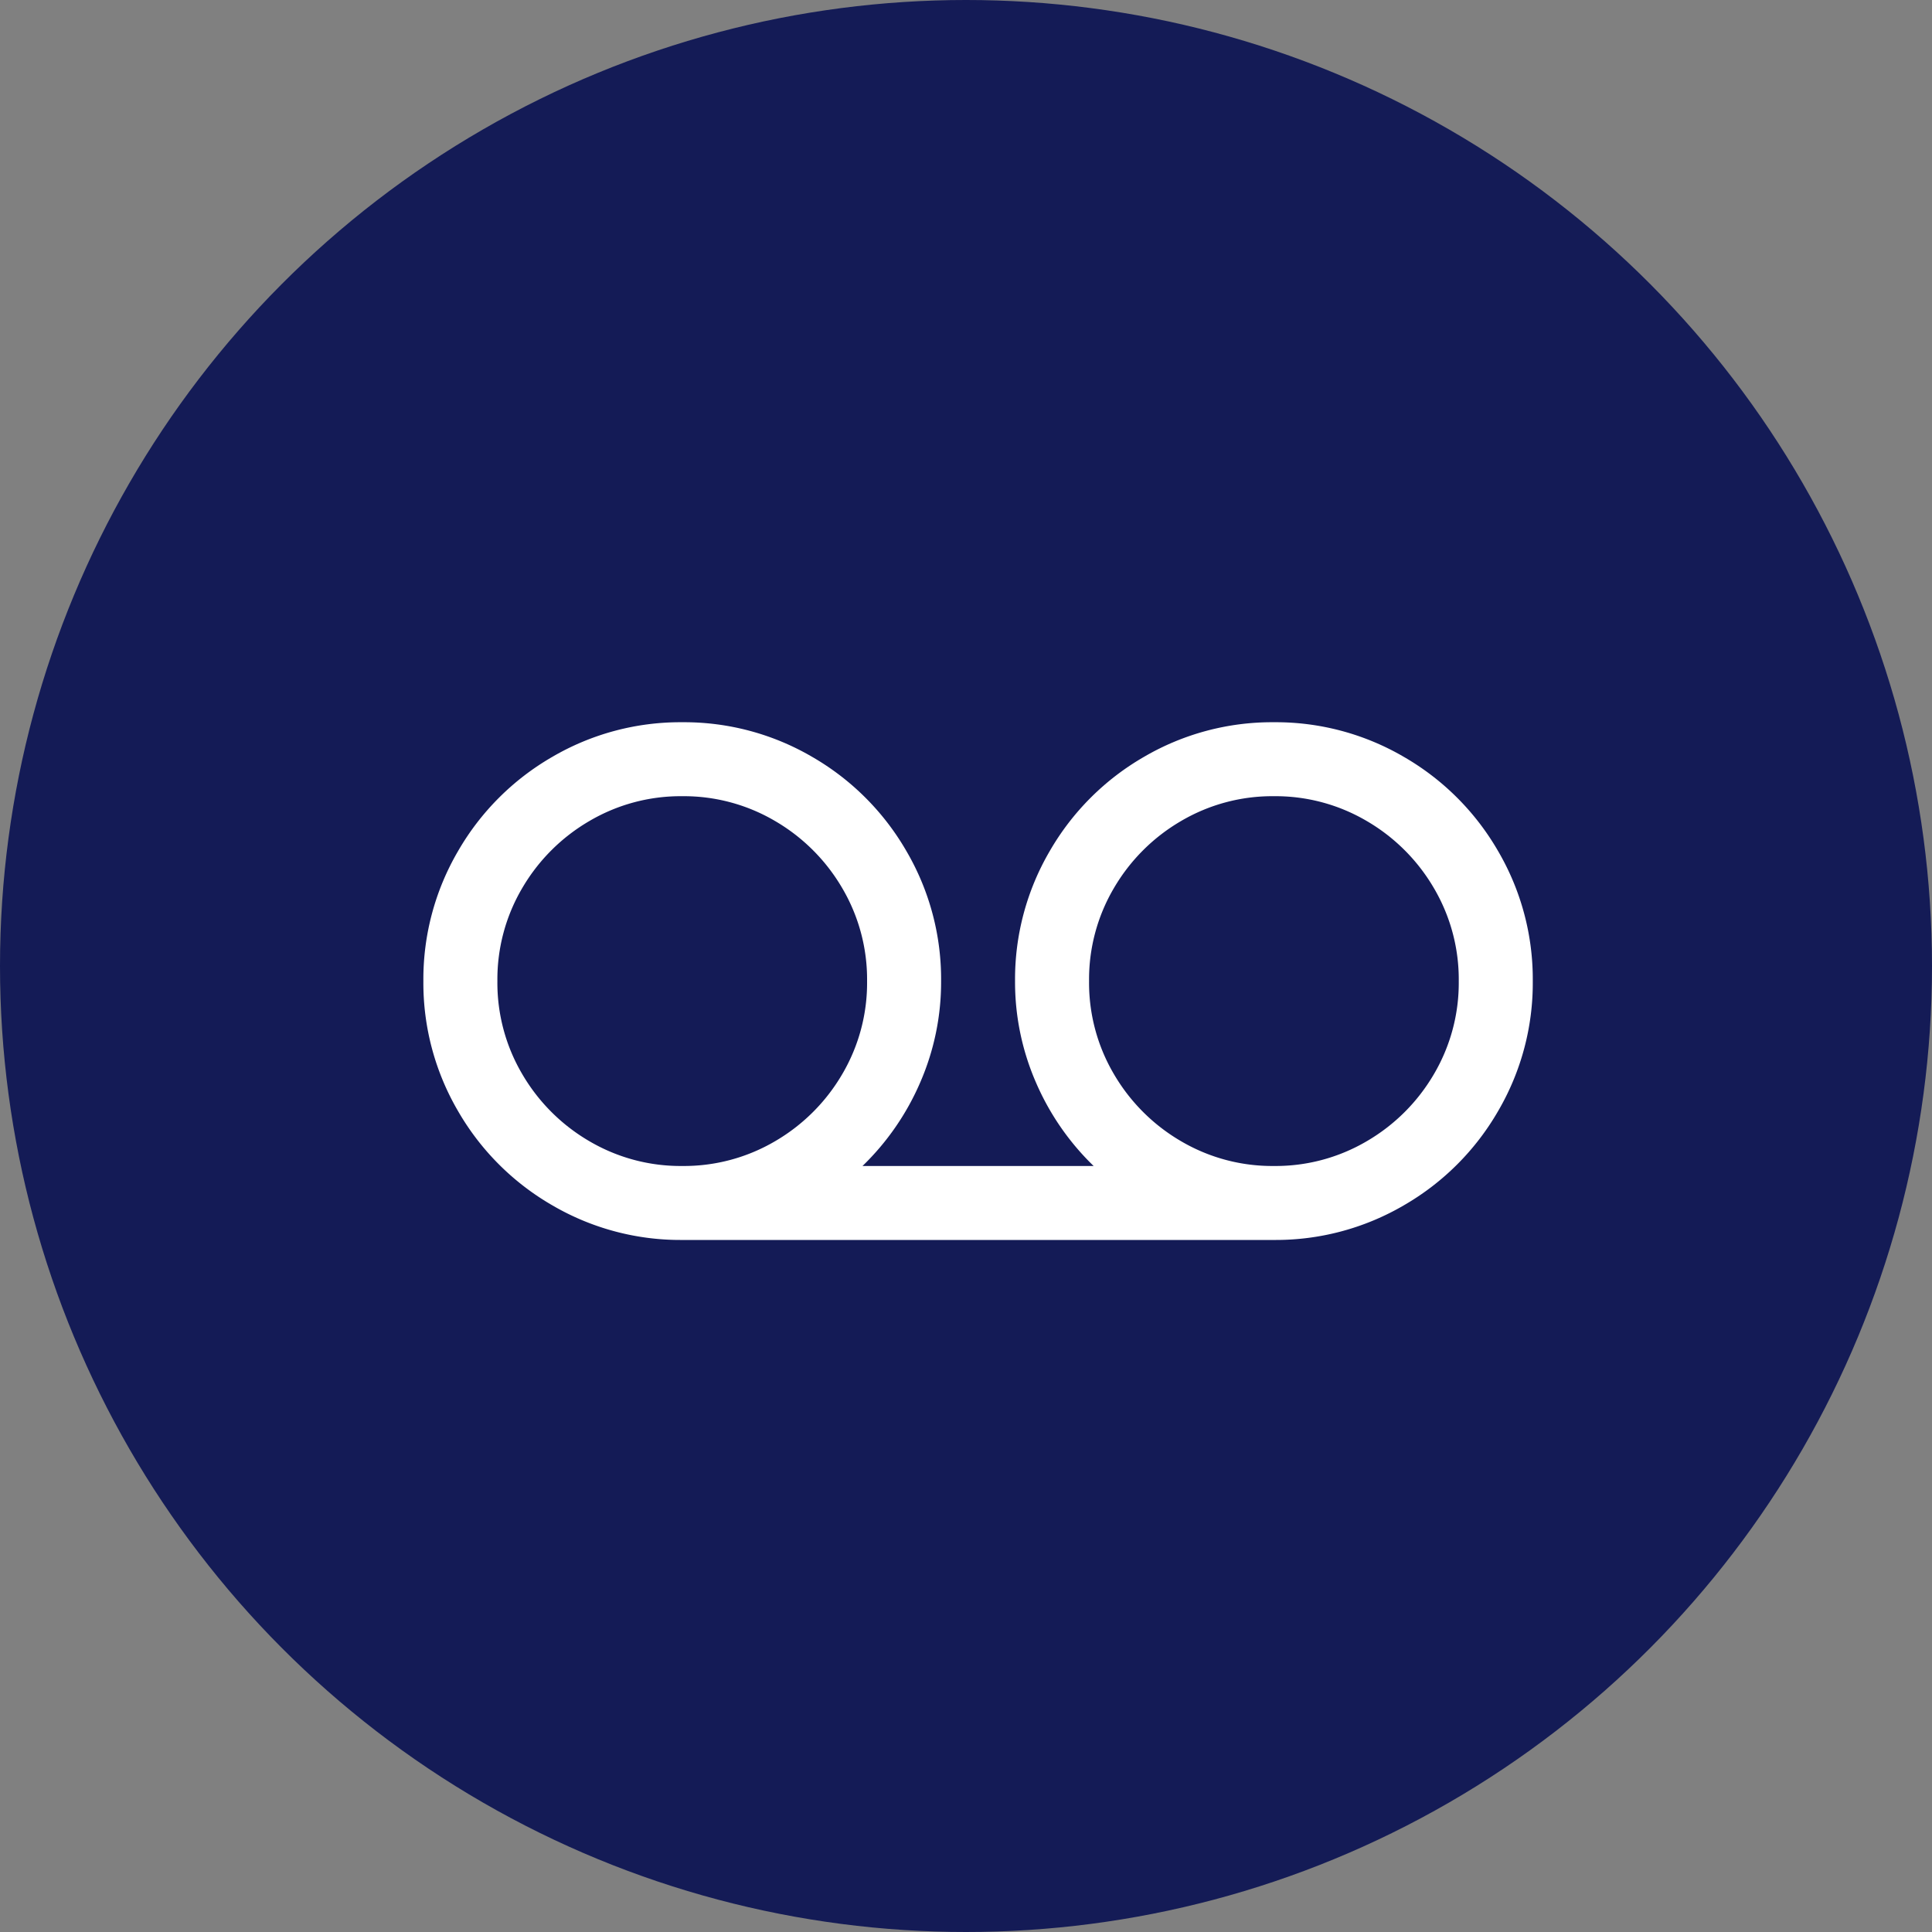
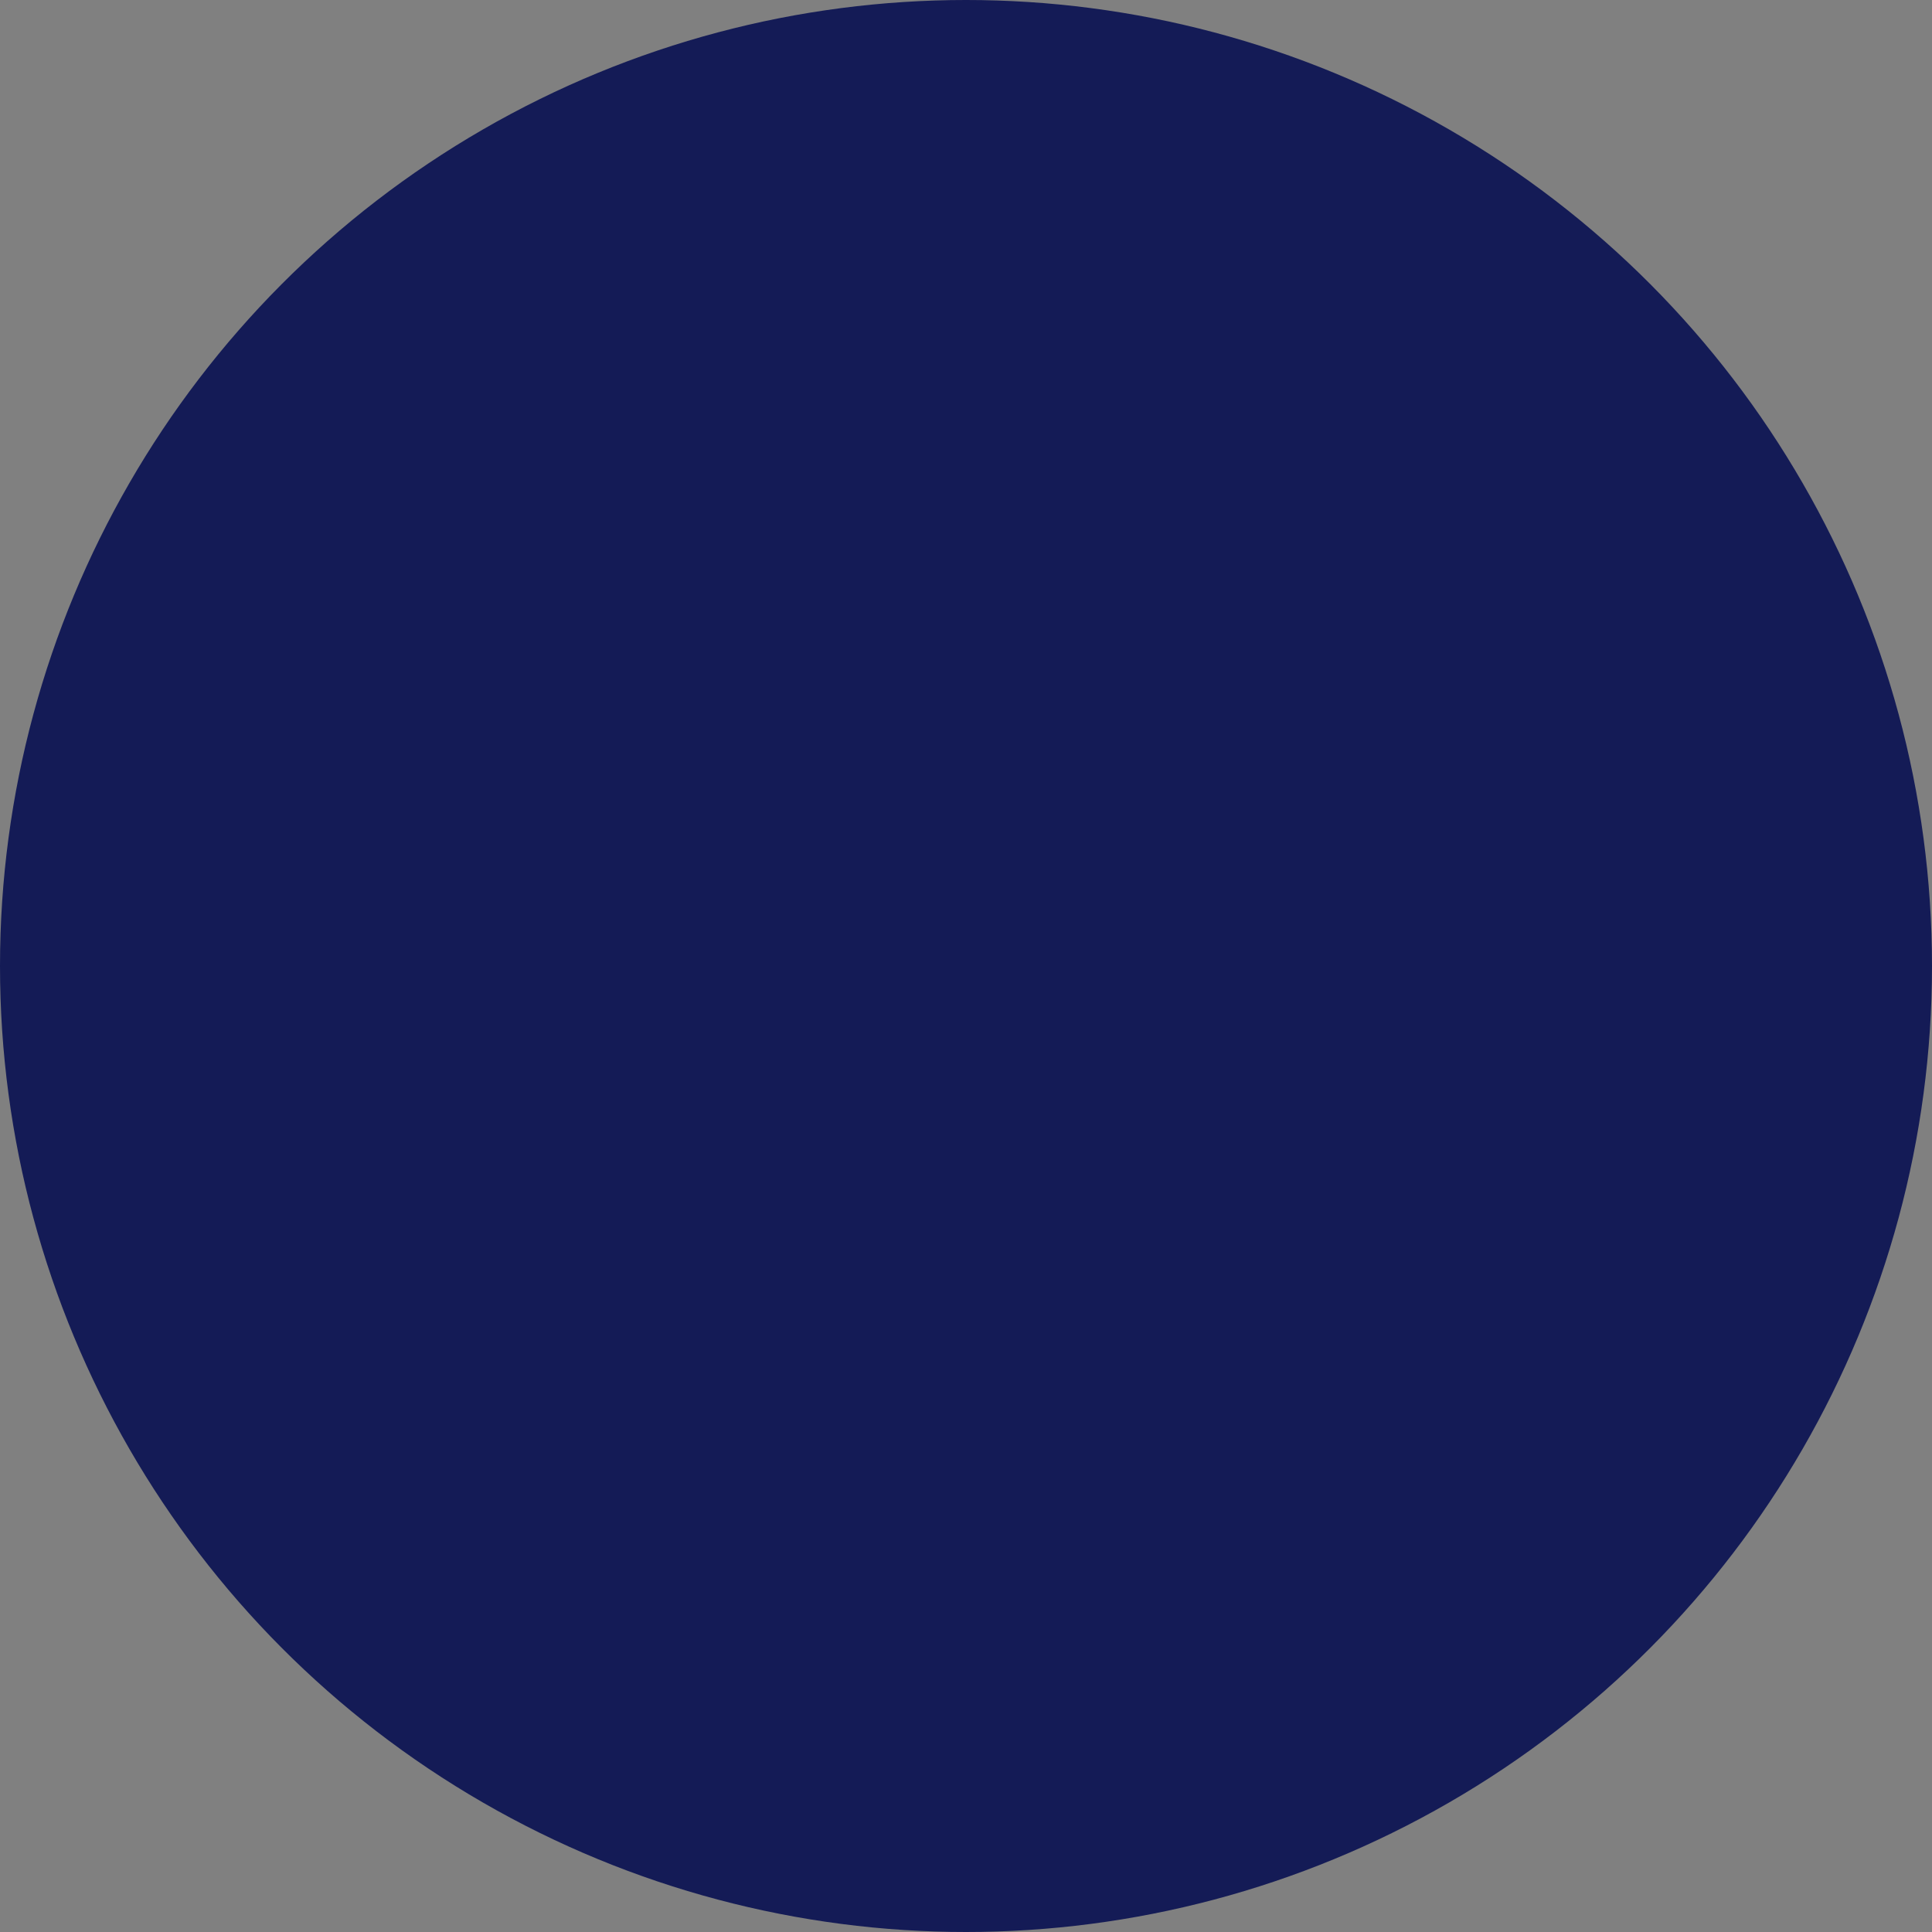
<svg xmlns="http://www.w3.org/2000/svg" width="80" height="80" viewBox="0 0 80 80">
  <rect x="0" y="0" width="80" height="80" fill="#808080" stroke="none" />
  <g id="Groupe_3446" data-name="Groupe 3446" transform="translate(-867 -1233)">
    <circle id="Ellipse_90" data-name="Ellipse 90" cx="40" cy="40" r="40" transform="translate(867 1233)" fill="#141b56" />
-     <path id="Tracé_5120" data-name="Tracé 5120" d="M12.25-29.094a10.506,10.506,0,0,0-5.383,1.436,10.635,10.635,0,0,0-3.9,3.9,10.506,10.506,0,0,0-1.436,5.383,10.506,10.506,0,0,0,1.436,5.383,10.635,10.635,0,0,0,3.9,3.9A10.506,10.506,0,0,0,12.25-7.656h24.5a10.506,10.506,0,0,0,5.383-1.436,10.635,10.635,0,0,0,3.9-3.9,10.506,10.506,0,0,0,1.436-5.383,10.506,10.506,0,0,0-1.436-5.383,10.635,10.635,0,0,0-3.9-3.9,10.506,10.506,0,0,0-5.383-1.436,10.506,10.506,0,0,0-5.383,1.436,10.635,10.635,0,0,0-3.9,3.9,10.506,10.506,0,0,0-1.436,5.383,10.411,10.411,0,0,0,.861,4.187,10.717,10.717,0,0,0,2.393,3.469h-9.57a10.717,10.717,0,0,0,2.393-3.469,10.411,10.411,0,0,0,.861-4.187,10.506,10.506,0,0,0-1.436-5.383,10.635,10.635,0,0,0-3.9-3.9A10.506,10.506,0,0,0,12.25-29.094Zm0,3.063A7.45,7.45,0,0,1,16.1-25a7.715,7.715,0,0,1,2.775,2.775,7.45,7.45,0,0,1,1.029,3.852,7.45,7.45,0,0,1-1.029,3.852A7.715,7.715,0,0,1,16.1-11.748a7.45,7.45,0,0,1-3.852,1.029A7.45,7.45,0,0,1,8.4-11.748a7.715,7.715,0,0,1-2.775-2.775,7.45,7.45,0,0,1-1.029-3.852,7.45,7.45,0,0,1,1.029-3.852A7.715,7.715,0,0,1,8.4-25,7.45,7.45,0,0,1,12.25-26.031Zm24.5,0A7.45,7.45,0,0,1,40.6-25a7.715,7.715,0,0,1,2.775,2.775,7.45,7.45,0,0,1,1.029,3.852,7.45,7.45,0,0,1-1.029,3.852A7.715,7.715,0,0,1,40.6-11.748a7.45,7.45,0,0,1-3.852,1.029A7.45,7.45,0,0,1,32.9-11.748a7.715,7.715,0,0,1-2.775-2.775,7.45,7.45,0,0,1-1.029-3.852,7.45,7.45,0,0,1,1.029-3.852A7.715,7.715,0,0,1,32.9-25,7.45,7.45,0,0,1,36.75-26.031Z" transform="translate(883 1292)" fill="#fff" />
  </g>
</svg>